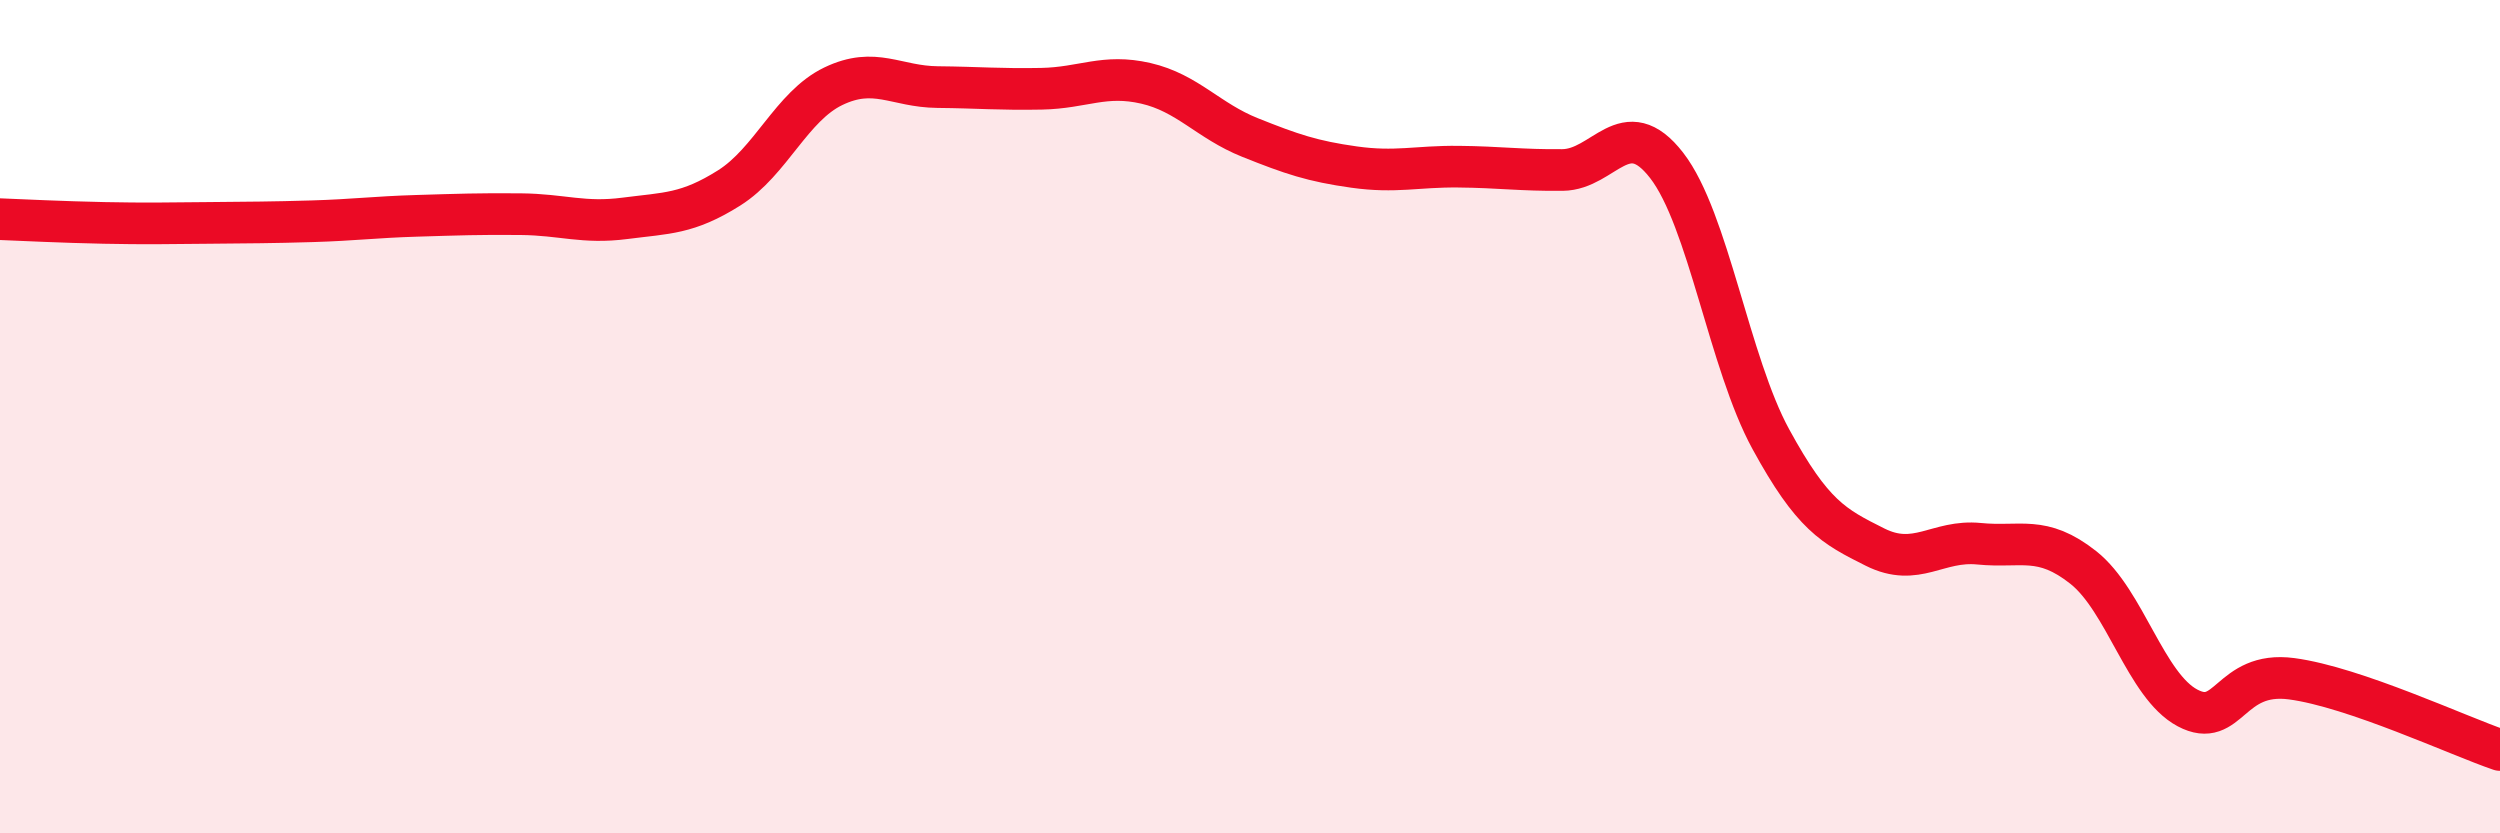
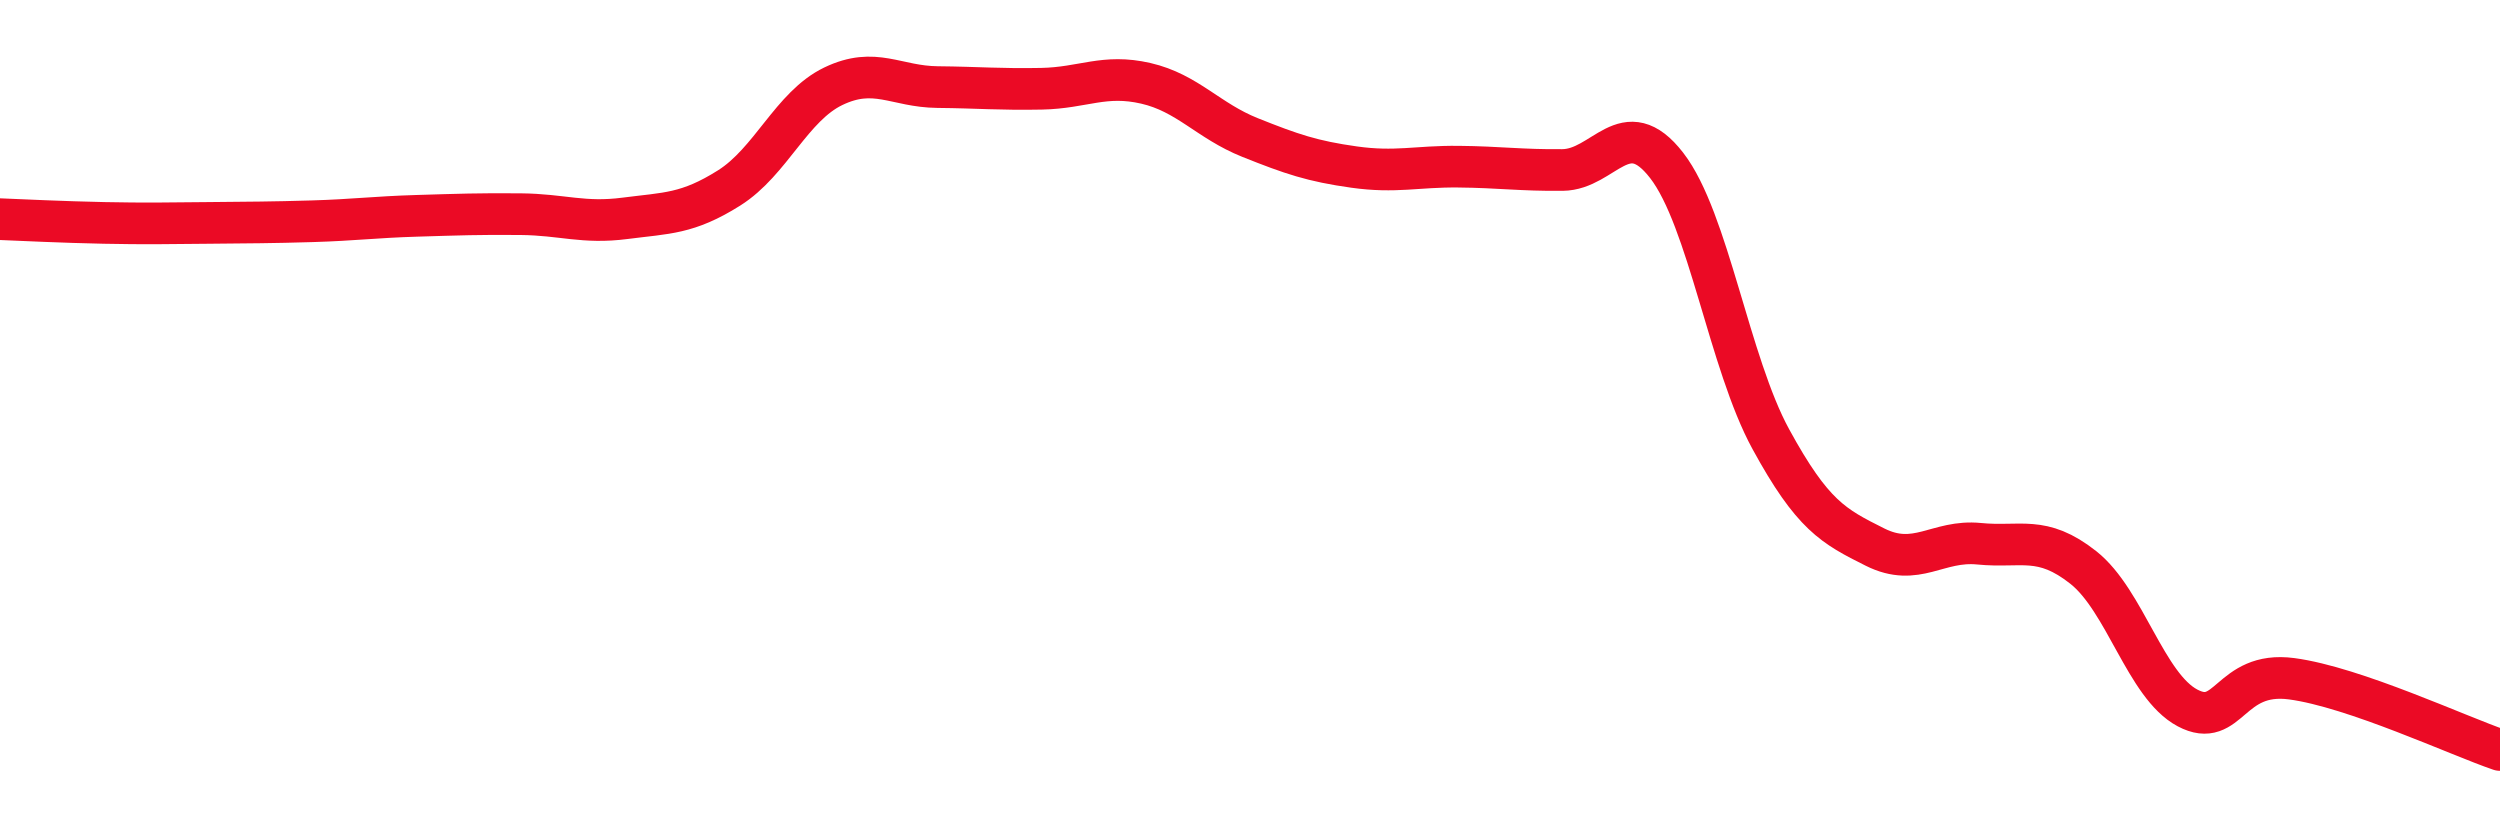
<svg xmlns="http://www.w3.org/2000/svg" width="60" height="20" viewBox="0 0 60 20">
-   <path d="M 0,5.26 C 0.5,5.28 1.5,5.33 2.5,5.35 C 3.5,5.37 4,5.36 5,5.35 C 6,5.34 6.5,5.34 7.5,5.31 C 8.5,5.28 9,5.21 10,5.18 C 11,5.15 11.5,5.13 12.5,5.14 C 13.5,5.15 14,5.37 15,5.24 C 16,5.11 16.5,5.14 17.5,4.51 C 18.5,3.88 19,2.55 20,2.07 C 21,1.59 21.5,2.08 22.5,2.09 C 23.5,2.1 24,2.15 25,2.13 C 26,2.11 26.5,1.77 27.5,2 C 28.5,2.23 29,2.9 30,3.3 C 31,3.7 31.5,3.87 32.5,4.01 C 33.5,4.15 34,3.99 35,4 C 36,4.01 36.5,4.09 37.5,4.08 C 38.5,4.07 39,2.68 40,3.97 C 41,5.26 41.5,8.71 42.5,10.54 C 43.5,12.37 44,12.63 45,13.13 C 46,13.63 46.5,12.95 47.5,13.05 C 48.5,13.15 49,12.83 50,13.62 C 51,14.41 51.5,16.46 52.5,16.99 C 53.5,17.52 53.5,16.09 55,16.29 C 56.5,16.49 59,17.66 60,18L60 20L0 20Z" fill="#EB0A25" opacity="0.1" stroke-linecap="round" stroke-linejoin="round" />
  <path d="M 0,5.26 C 0.5,5.28 1.5,5.33 2.5,5.35 C 3.5,5.37 4,5.36 5,5.35 C 6,5.34 6.5,5.34 7.5,5.31 C 8.5,5.28 9,5.21 10,5.18 C 11,5.15 11.5,5.13 12.5,5.14 C 13.5,5.15 14,5.37 15,5.24 C 16,5.11 16.5,5.14 17.5,4.51 C 18.5,3.88 19,2.55 20,2.07 C 21,1.59 21.5,2.08 22.5,2.09 C 23.5,2.1 24,2.15 25,2.13 C 26,2.11 26.5,1.77 27.5,2 C 28.5,2.23 29,2.9 30,3.3 C 31,3.7 31.5,3.87 32.5,4.01 C 33.5,4.15 34,3.99 35,4 C 36,4.01 36.5,4.09 37.5,4.08 C 38.5,4.07 39,2.68 40,3.97 C 41,5.26 41.5,8.71 42.5,10.54 C 43.5,12.37 44,12.63 45,13.13 C 46,13.63 46.5,12.95 47.5,13.05 C 48.5,13.15 49,12.83 50,13.62 C 51,14.41 51.5,16.46 52.5,16.99 C 53.5,17.52 53.5,16.09 55,16.29 C 56.5,16.49 59,17.66 60,18" stroke="#EB0A25" stroke-width="1" fill="none" stroke-linecap="round" stroke-linejoin="round" />
</svg>